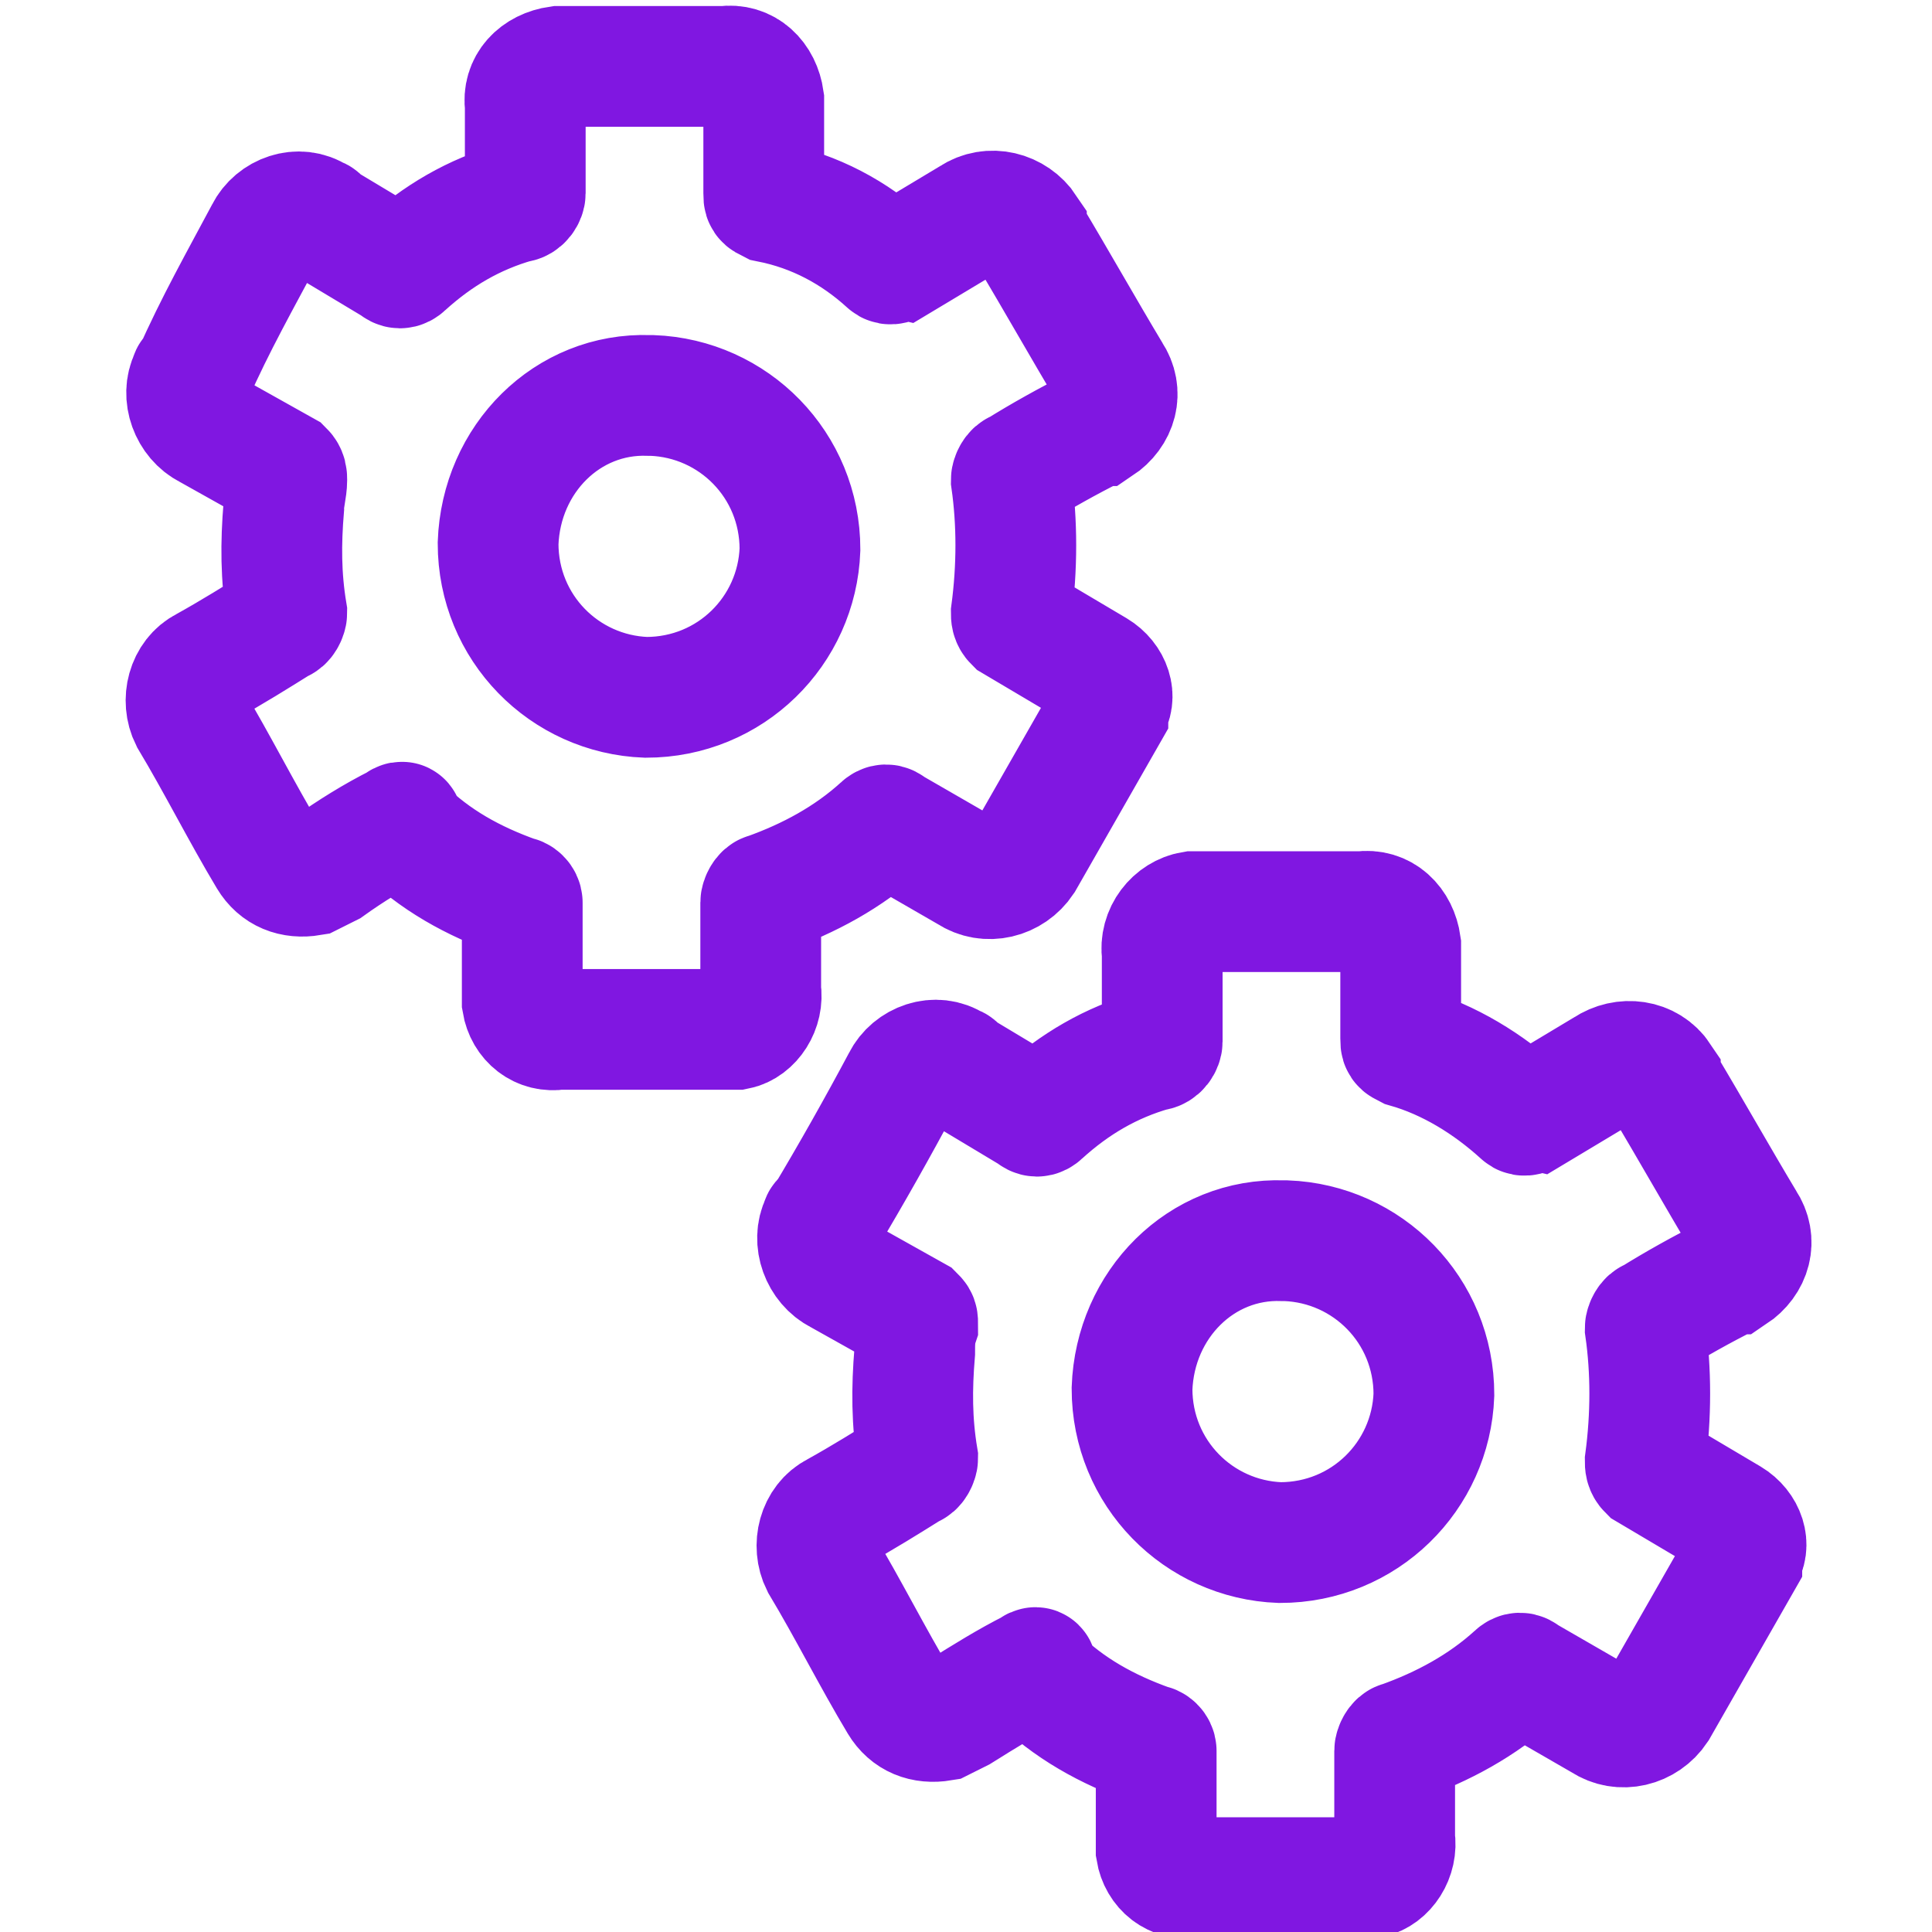
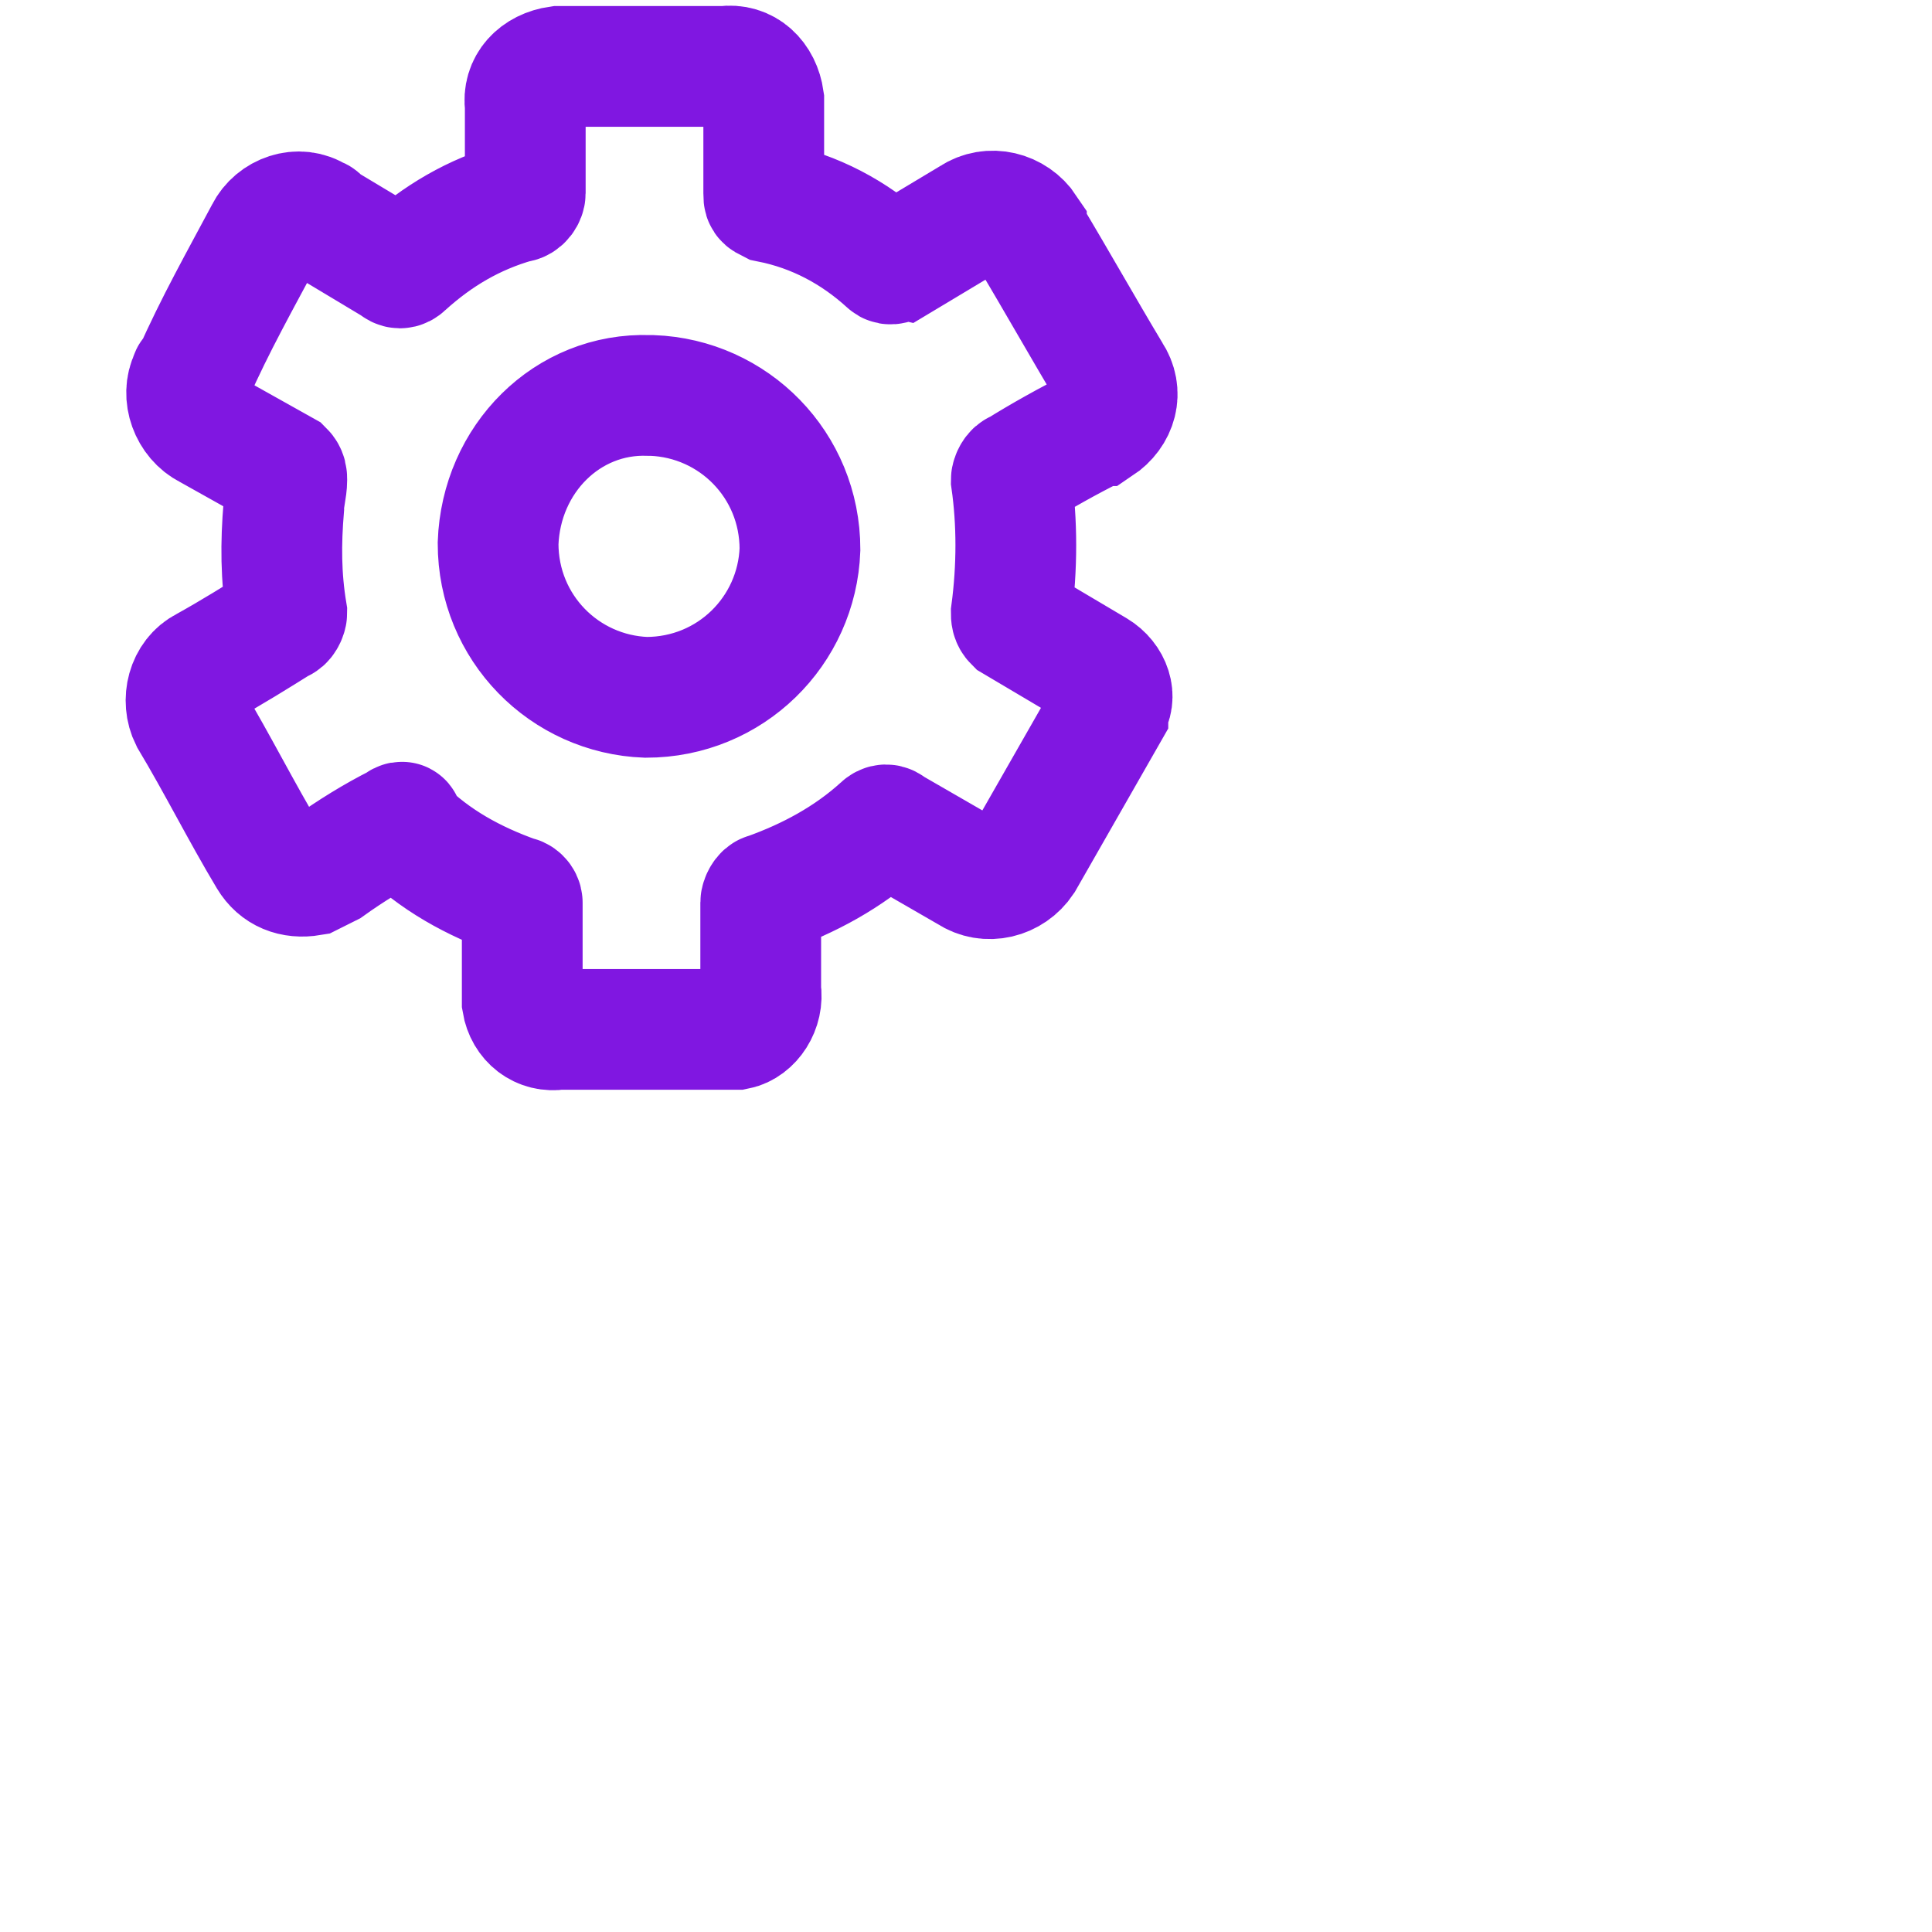
<svg xmlns="http://www.w3.org/2000/svg" version="1.1" id="Layer_1" x="0px" y="0px" viewBox="0 0 64 64" style="enable-background:new 0 0 64 64;" xml:space="preserve">
  <style type="text/css">
	.st0{fill:none;stroke:#8017E1;stroke-width:4;stroke-miterlimit:10;}
</style>
  <path class="st0" d="M13.2,27.3c-0.8,0.4-1.6,0.9-2.3,1.4c-0.2,0.1-0.4,0.2-0.6,0.3c-0.6,0.1-1.1-0.1-1.4-0.6  c-0.9-1.5-1.7-3.1-2.6-4.6c-0.3-0.6-0.1-1.4,0.5-1.7c0,0,0,0,0,0c0.9-0.5,1.7-1,2.5-1.5c0.1,0,0.2-0.2,0.2-0.3  c-0.2-1.2-0.2-2.3-0.1-3.5c0-0.3,0.1-0.6,0.1-0.9c0-0.1,0-0.2-0.1-0.3l-2.5-1.4c-0.6-0.3-0.9-1.1-0.6-1.7c0,0,0-0.1,0.1-0.1  C7.1,10.8,8,9.2,8.8,7.7c0.3-0.6,1.1-0.9,1.7-0.5c0,0,0.1,0,0.1,0.1l2.5,1.5c0.1,0.1,0.2,0.1,0.3,0c1.1-1,2.3-1.7,3.7-2.1  c0.2,0,0.3-0.2,0.3-0.3c0-1,0-2,0-2.9c-0.1-0.7,0.4-1.2,1.1-1.3c0.1,0,0.1,0,0.2,0h5.3c0.7-0.1,1.2,0.4,1.3,1.1c0,0.1,0,0.1,0,0.2  v2.9c0,0.2,0,0.2,0.2,0.3C27,7,28.3,7.7,29.4,8.7c0.1,0.1,0.2,0,0.3,0l2.5-1.5C32.8,6.8,33.6,7,34,7.6c0,0.1,0.1,0.1,0.1,0.2  c0.9,1.5,1.8,3.1,2.7,4.6c0.4,0.6,0.2,1.3-0.4,1.7c-0.1,0-0.1,0.1-0.2,0.1c-0.8,0.4-1.7,0.9-2.5,1.4c-0.1,0-0.2,0.2-0.2,0.3  c0.2,1.4,0.2,2.9,0,4.4c0,0.1,0,0.2,0.1,0.3l2.7,1.6c0.5,0.3,0.7,0.9,0.4,1.3c0,0,0,0,0,0.1l-2.8,4.9c-0.4,0.6-1.2,0.8-1.8,0.4  c0,0,0,0,0,0l-2.6-1.5c-0.1-0.1-0.2-0.1-0.3,0c-1.1,1-2.4,1.7-3.8,2.2c-0.1,0-0.2,0.2-0.2,0.3v2.9c0.1,0.6-0.3,1.2-0.8,1.3  c-0.1,0-0.3,0-0.5,0h-5.4c-0.6,0.1-1.1-0.3-1.2-0.9c0-0.1,0-0.3,0-0.4v-2.9c0-0.1-0.1-0.2-0.2-0.2c-1.4-0.5-2.7-1.2-3.8-2.3  C13.4,27.2,13.3,27.2,13.2,27.3z M16.5,18c0,2.8,2.2,5,4.9,5.1c2.8,0,5-2.2,5.1-4.9c0-2.8-2.2-5-4.9-5.1c0,0-0.1,0-0.1,0  C18.8,13,16.6,15.2,16.5,18C16.5,18,16.5,18,16.5,18z" />
-   <path class="st0" d="M34.2,55.3c-0.8,0.4-1.6,0.9-2.4,1.4c-0.2,0.1-0.4,0.2-0.6,0.3c-0.6,0.1-1.1-0.1-1.4-0.6  c-0.9-1.5-1.7-3.1-2.6-4.6c-0.3-0.6-0.1-1.4,0.5-1.7c0,0,0,0,0,0c0.9-0.5,1.7-1,2.5-1.5c0.1,0,0.2-0.2,0.2-0.3  c-0.2-1.2-0.2-2.3-0.1-3.5c0-0.3,0-0.6,0.1-0.9c0-0.2,0-0.2-0.1-0.3l-2.5-1.4c-0.6-0.3-0.9-1.1-0.6-1.7c0,0,0-0.1,0.1-0.1  c0.9-1.5,1.8-3.1,2.6-4.6c0.3-0.6,1.1-0.9,1.7-0.5c0,0,0.1,0,0.1,0.1l2.5,1.5c0.1,0.1,0.2,0.1,0.3,0c1.1-1,2.3-1.7,3.7-2.1  c0.2,0,0.3-0.2,0.3-0.3c0-1,0-2,0-2.9c-0.1-0.7,0.4-1.3,1-1.4c0.1,0,0.2,0,0.3,0h5.3c0.7-0.1,1.2,0.4,1.3,1.1c0,0.1,0,0.1,0,0.2v2.9  c0,0.2,0,0.2,0.2,0.3c1.4,0.4,2.7,1.2,3.8,2.2c0.1,0.1,0.2,0,0.3,0l2.5-1.5c0.6-0.4,1.4-0.3,1.8,0.3c0,0.1,0.1,0.1,0.1,0.2  c0.9,1.5,1.8,3.1,2.7,4.6c0.4,0.6,0.2,1.3-0.4,1.7c-0.1,0-0.1,0.1-0.2,0.1c-0.8,0.4-1.7,0.9-2.5,1.4c-0.1,0-0.2,0.2-0.2,0.3  c0.2,1.4,0.2,2.9,0,4.4c0,0.1,0,0.2,0.1,0.3l2.7,1.6c0.5,0.3,0.7,0.9,0.4,1.3c0,0,0,0,0,0.1l-2.8,4.9c-0.4,0.6-1.2,0.8-1.8,0.4  c0,0,0,0,0,0l-2.6-1.5c-0.1-0.1-0.2-0.1-0.3,0c-1.1,1-2.4,1.7-3.8,2.2c-0.1,0-0.2,0.2-0.2,0.3v2.9c0.1,0.6-0.3,1.2-0.8,1.3  c-0.1,0-0.3,0-0.5,0h-5.4c-0.6,0.1-1.1-0.3-1.2-0.9c0-0.1,0-0.3,0-0.4v-2.9c0-0.1-0.1-0.2-0.2-0.2c-1.4-0.5-2.7-1.2-3.8-2.3  C34.4,55.2,34.3,55.2,34.2,55.3z M37.5,46c0,2.8,2.2,5,4.9,5.1c2.8,0,5-2.2,5.1-4.9c0-2.8-2.2-5-4.9-5.1c0,0-0.1,0-0.1,0  C39.8,41,37.6,43.2,37.5,46C37.5,46,37.5,46,37.5,46z" />
</svg>